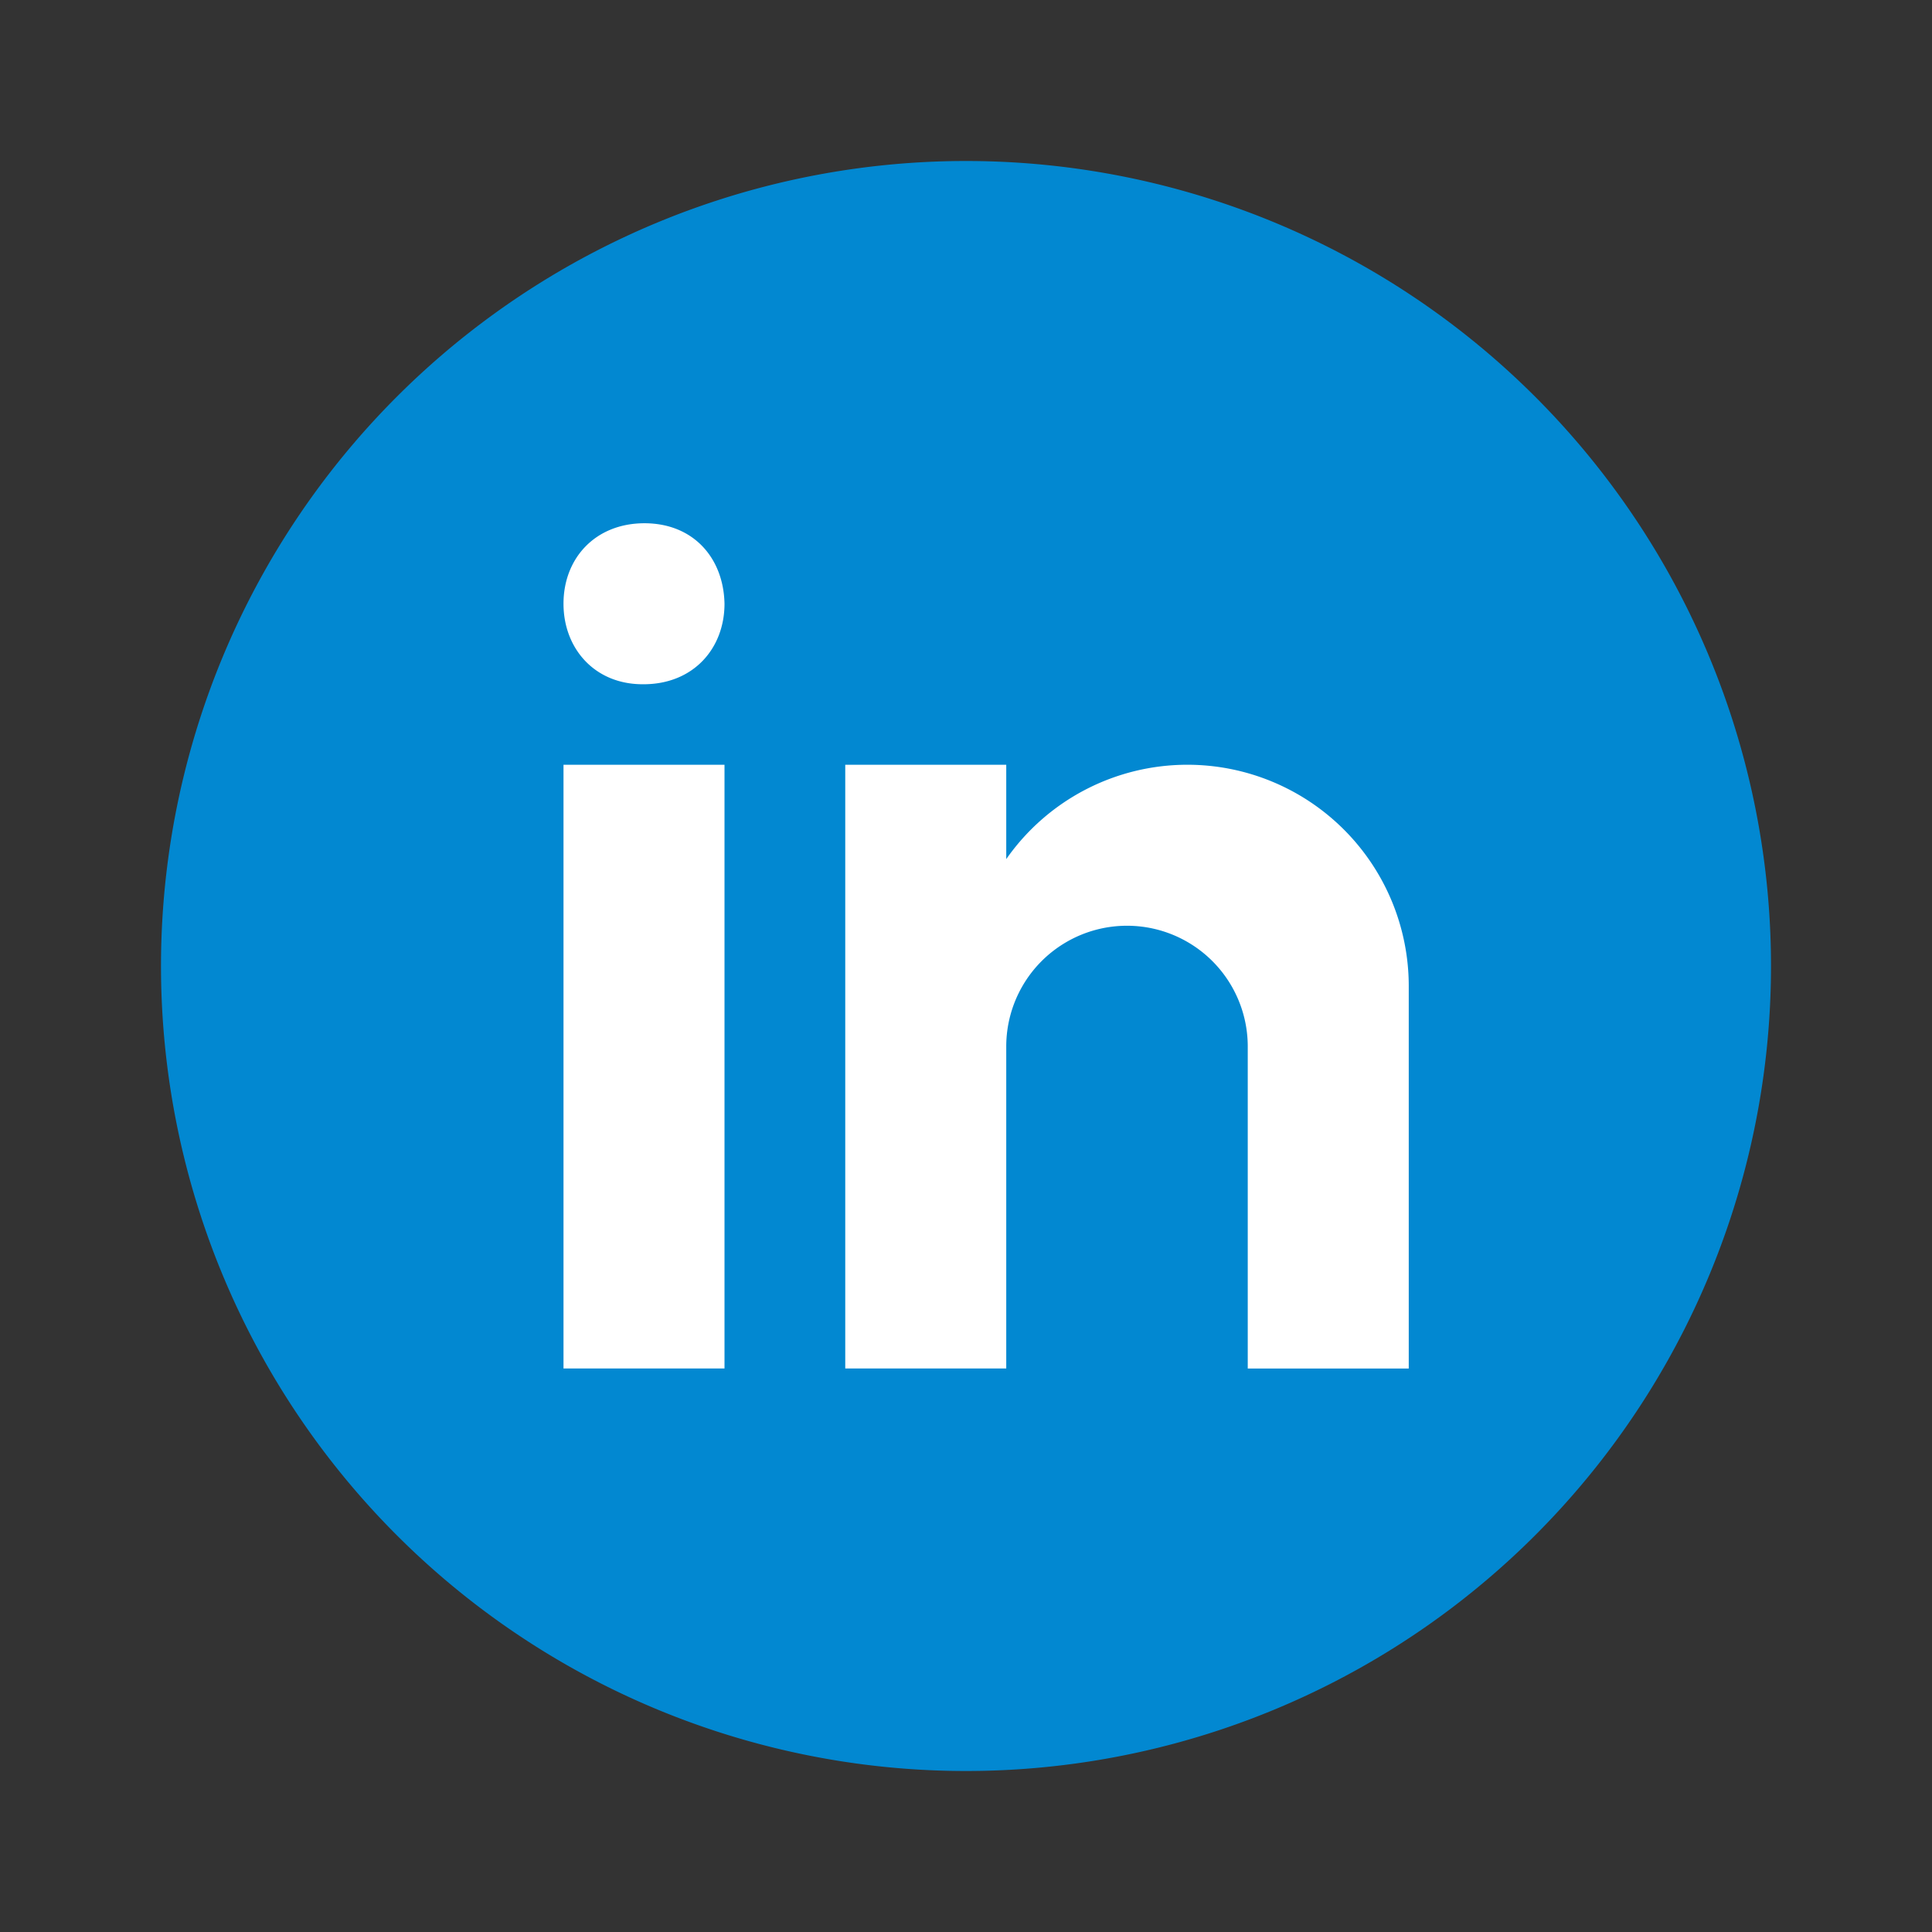
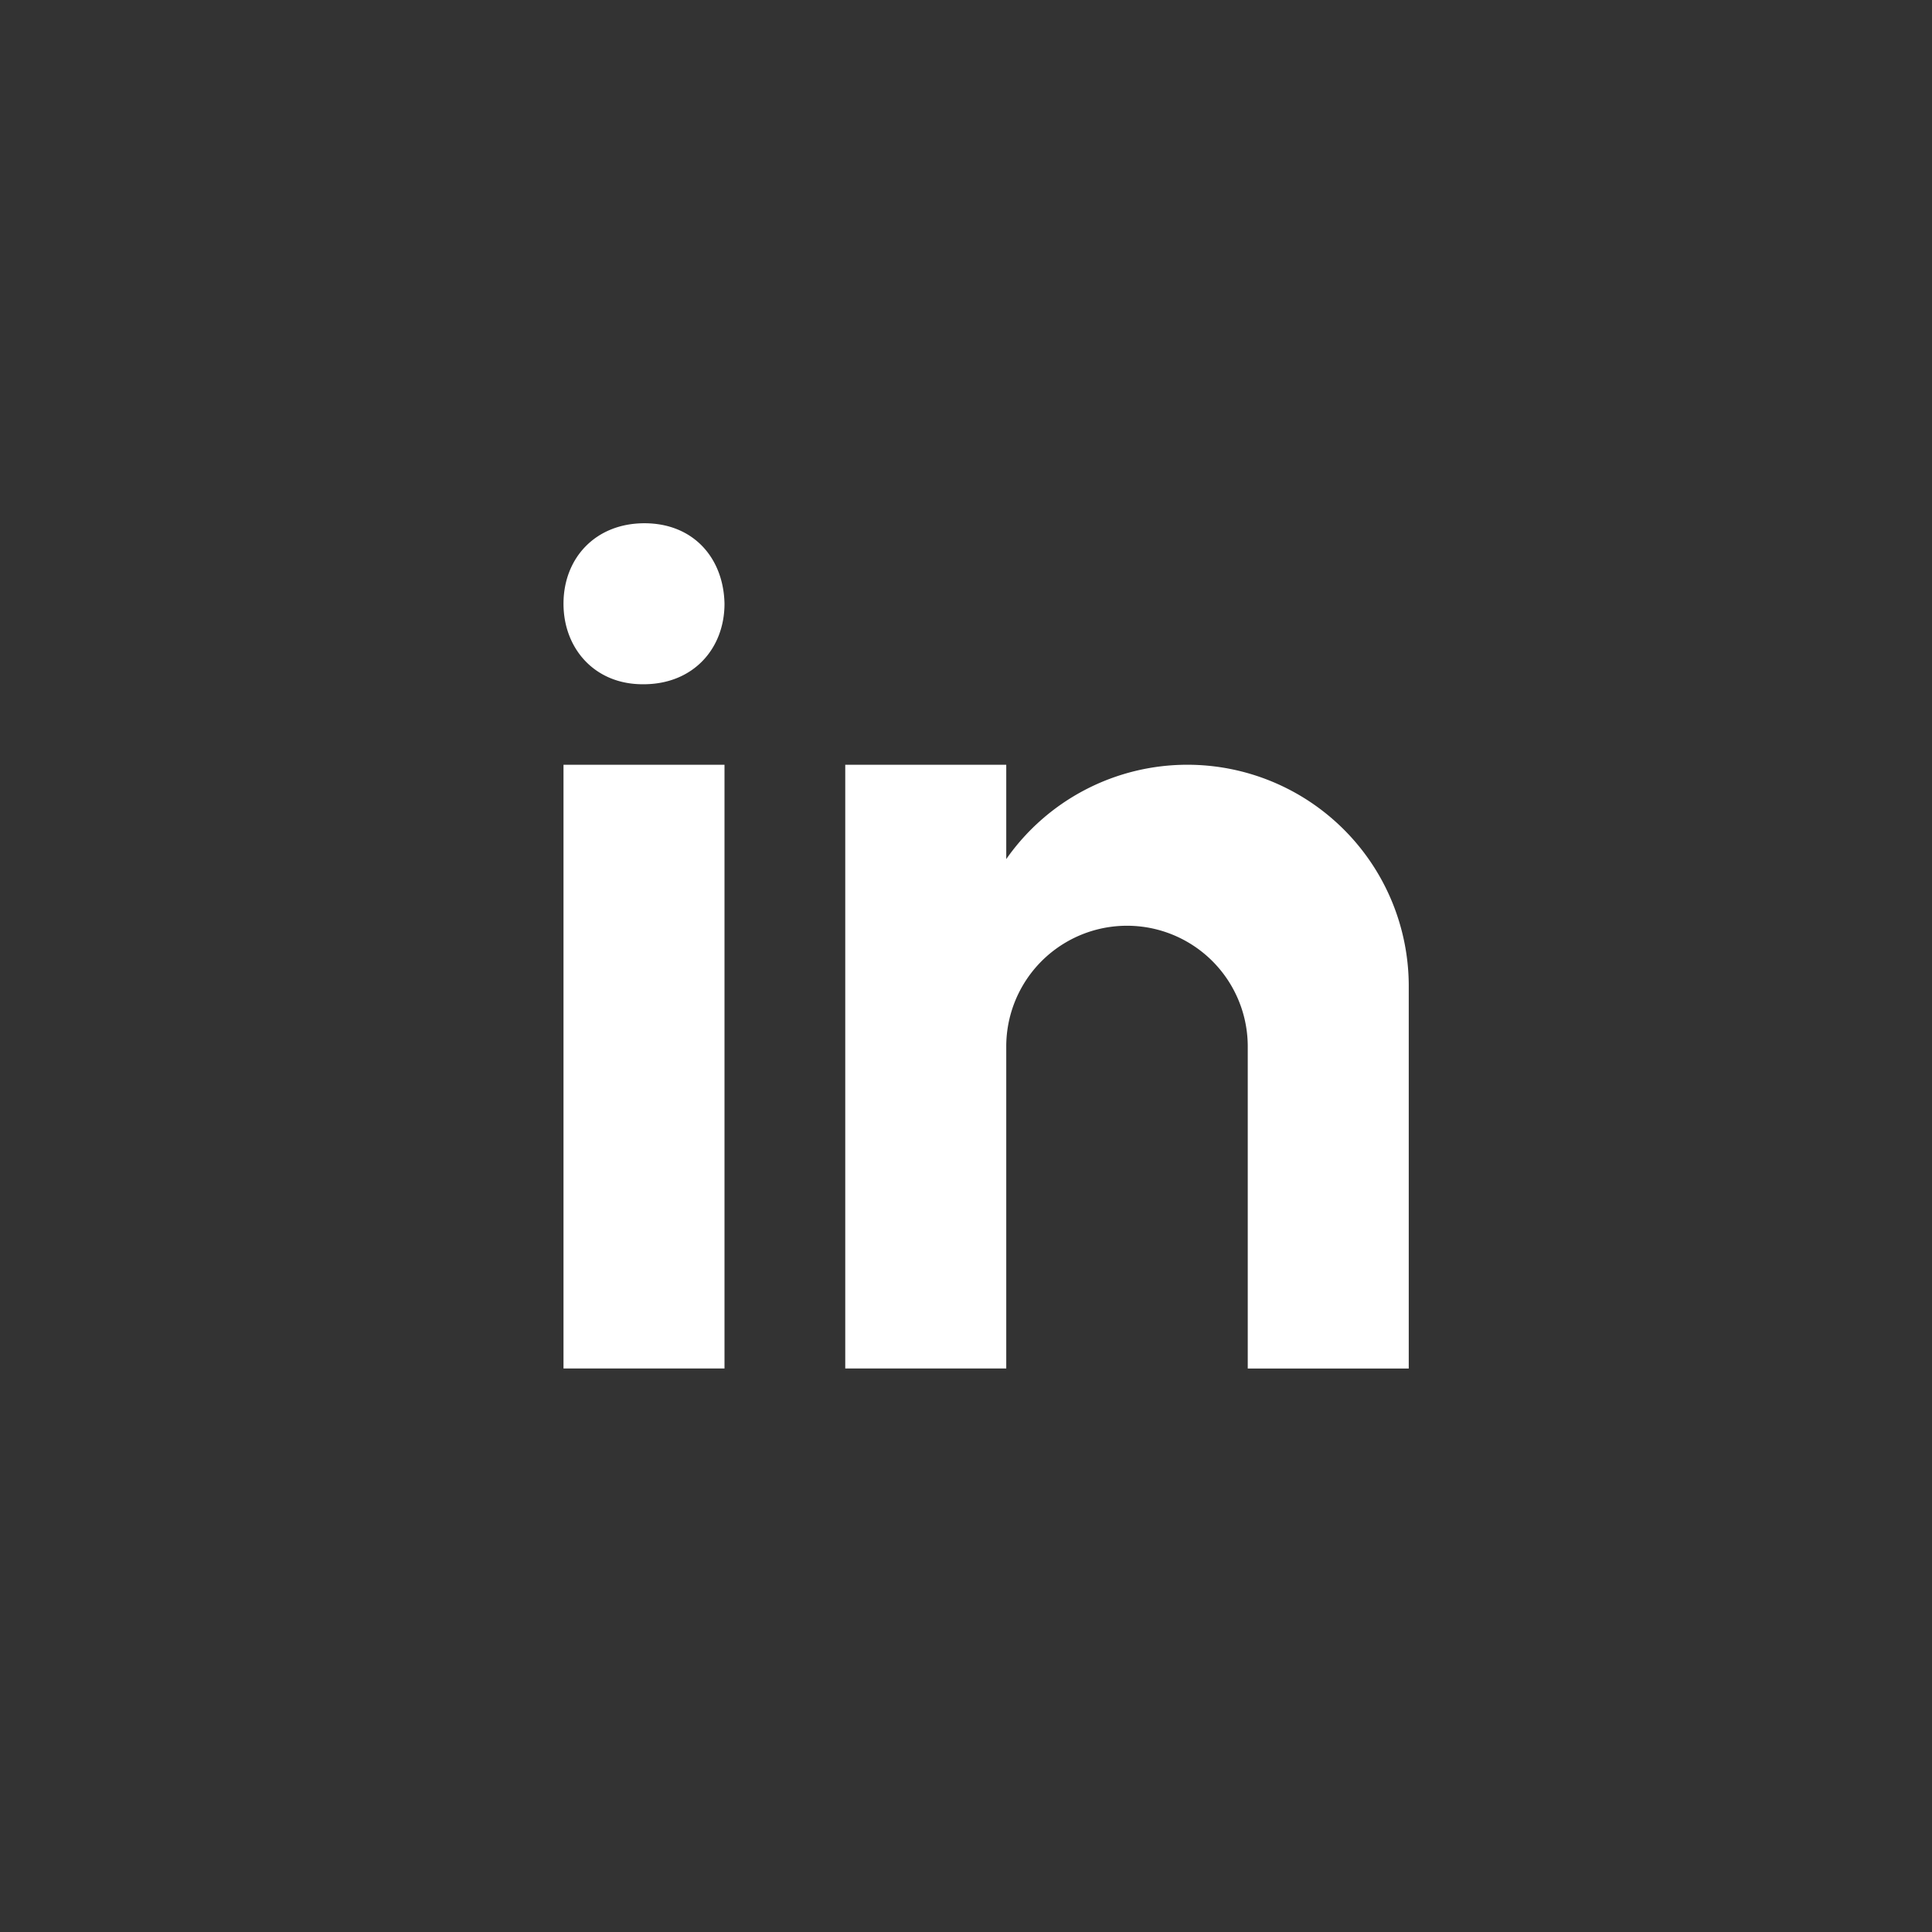
<svg xmlns="http://www.w3.org/2000/svg" viewBox="0 0 48 48" width="96" height="96">
  <rect x="0" y="0" width="48" height="48" fill="#333333" stroke="none" />
-   <path fill="#0288d1" d="M24 4a20 20 0 100 40 20 20 0 100-40z" />
  <path fill="#fff" d="M14 19h4v15h-4zm1.988-2h-.022C14.772 17 14 16.11 14 14.999c0-1.135.796-1.999 2.011-1.999 1.217 0 1.966.864 1.989 1.999C18 16.11 17.228 17 15.988 17zM35 24.5a5.5 5.5 0 00-5.5-5.5 5.49 5.49 0 00-4.5 2.344V19h-4v15h4v-8a3 3 0 116 0v8h4v-9.5z" />
</svg>